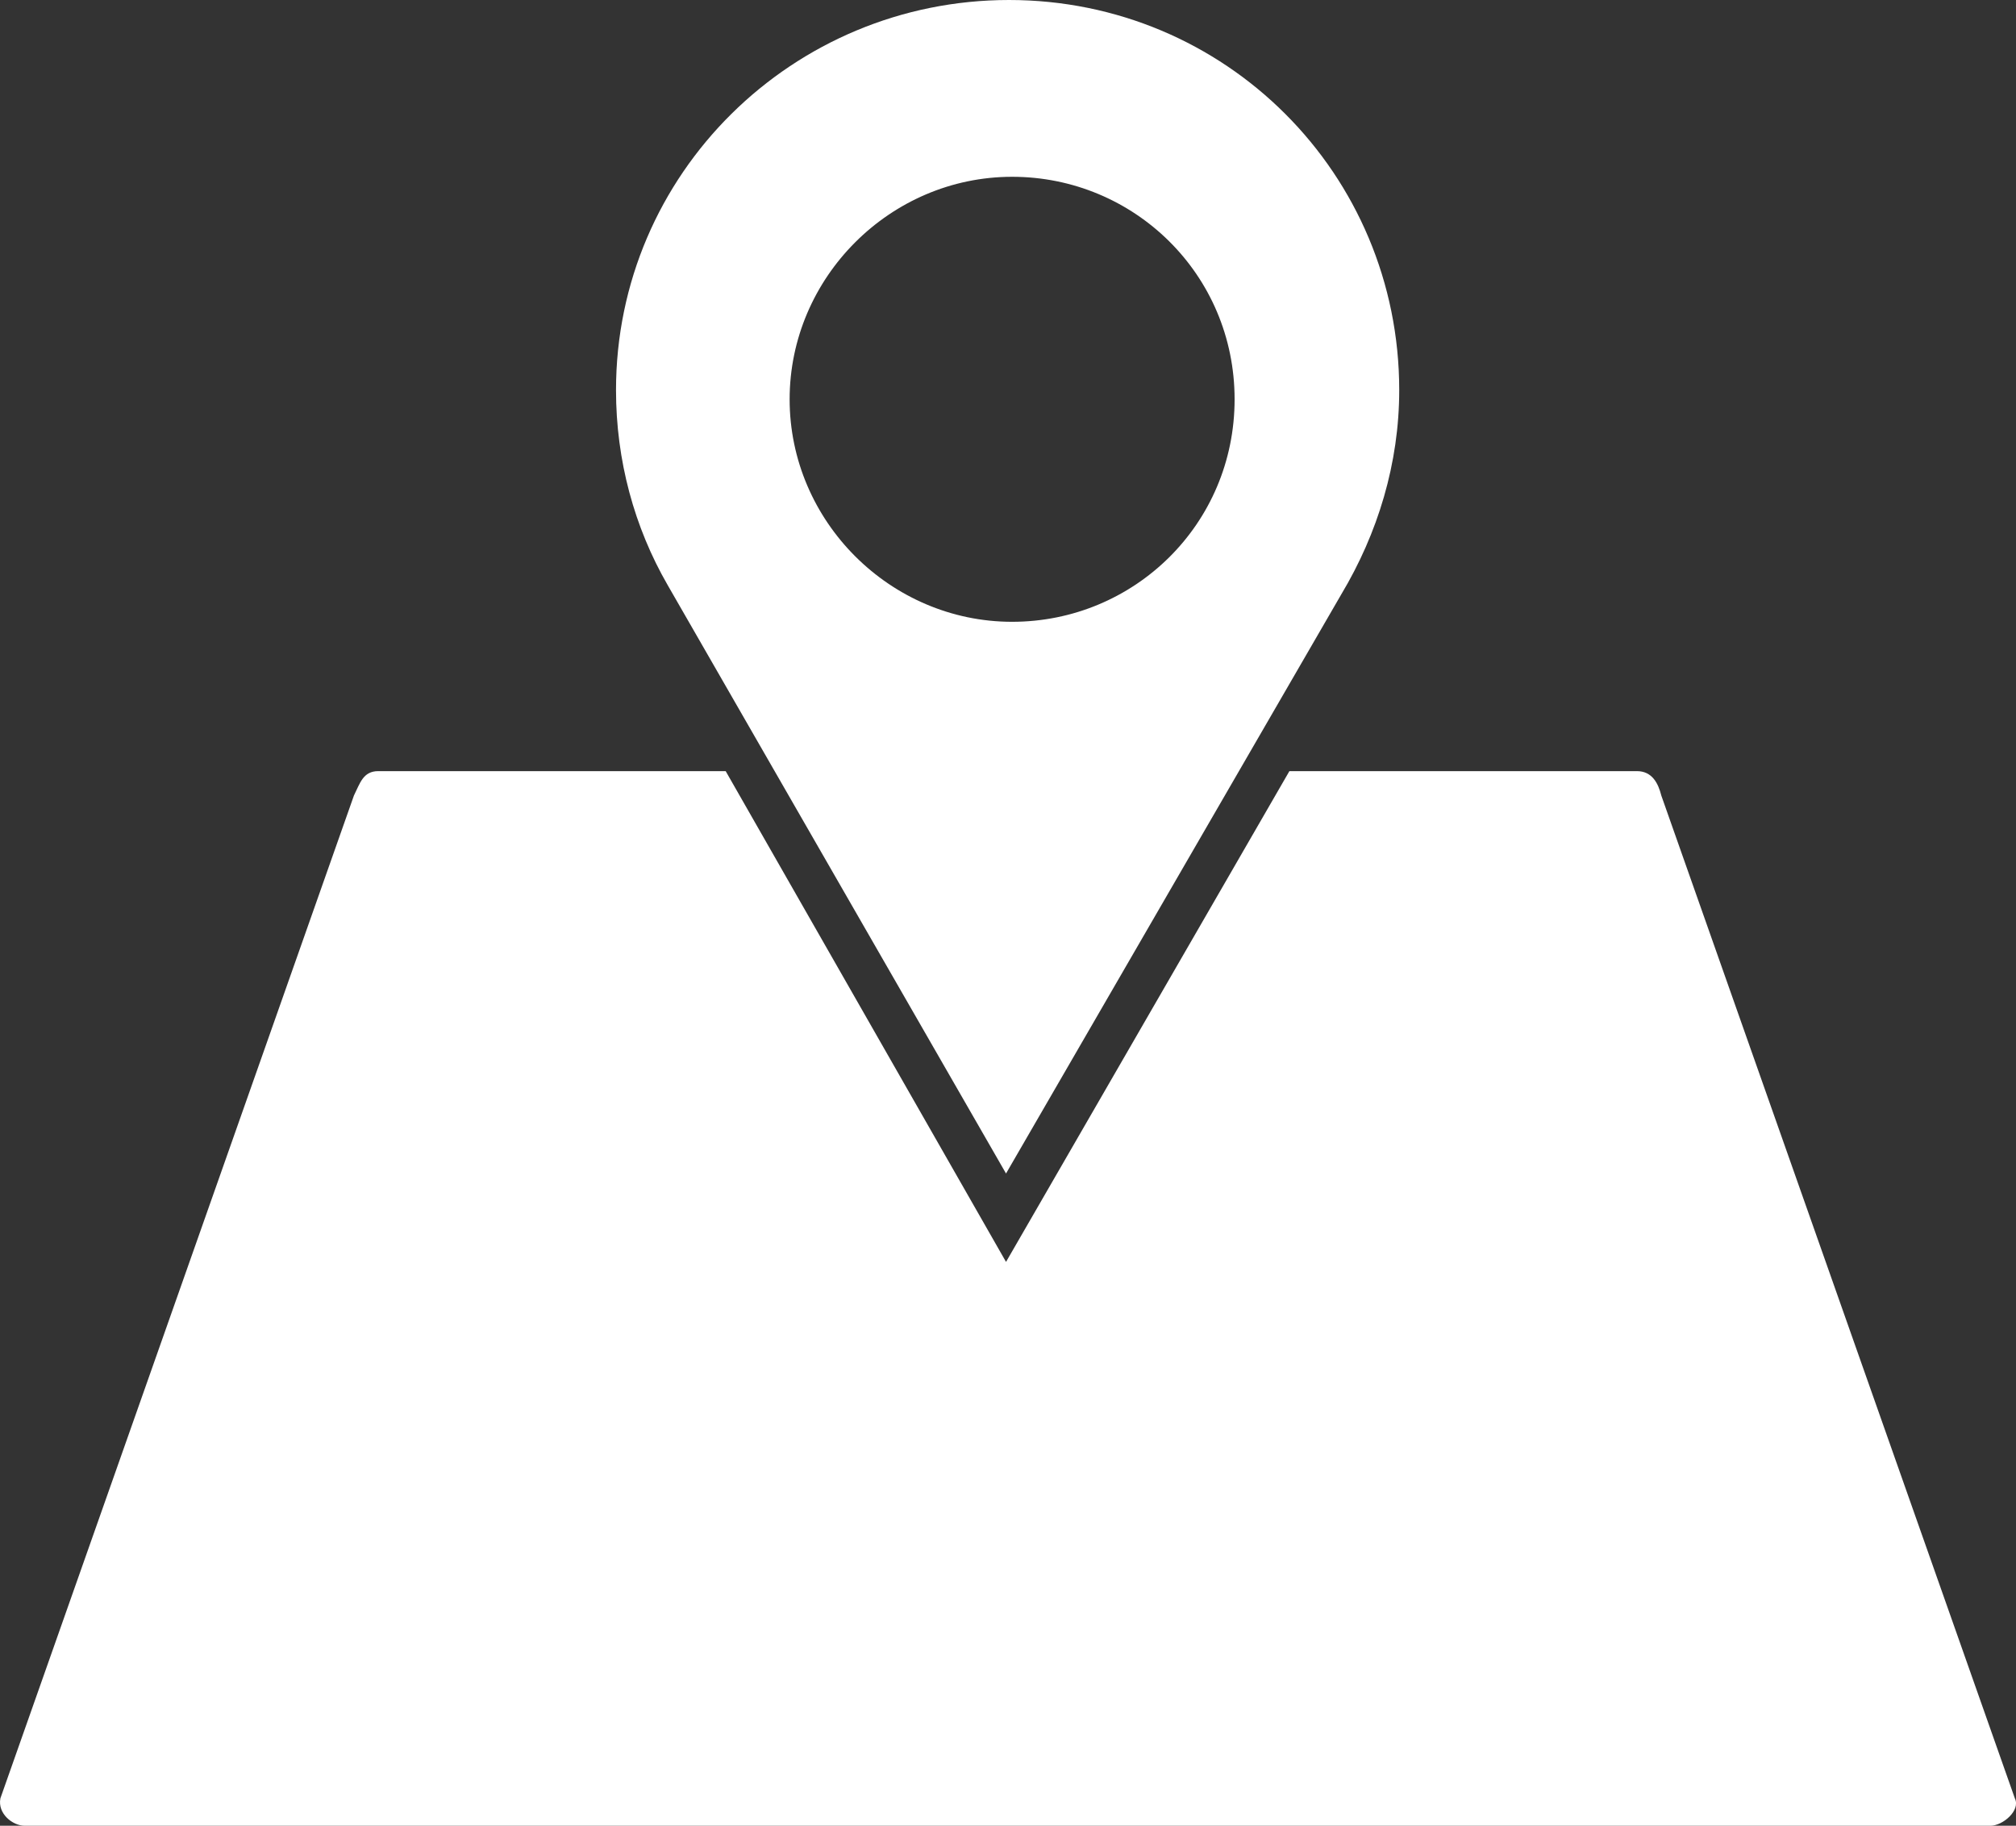
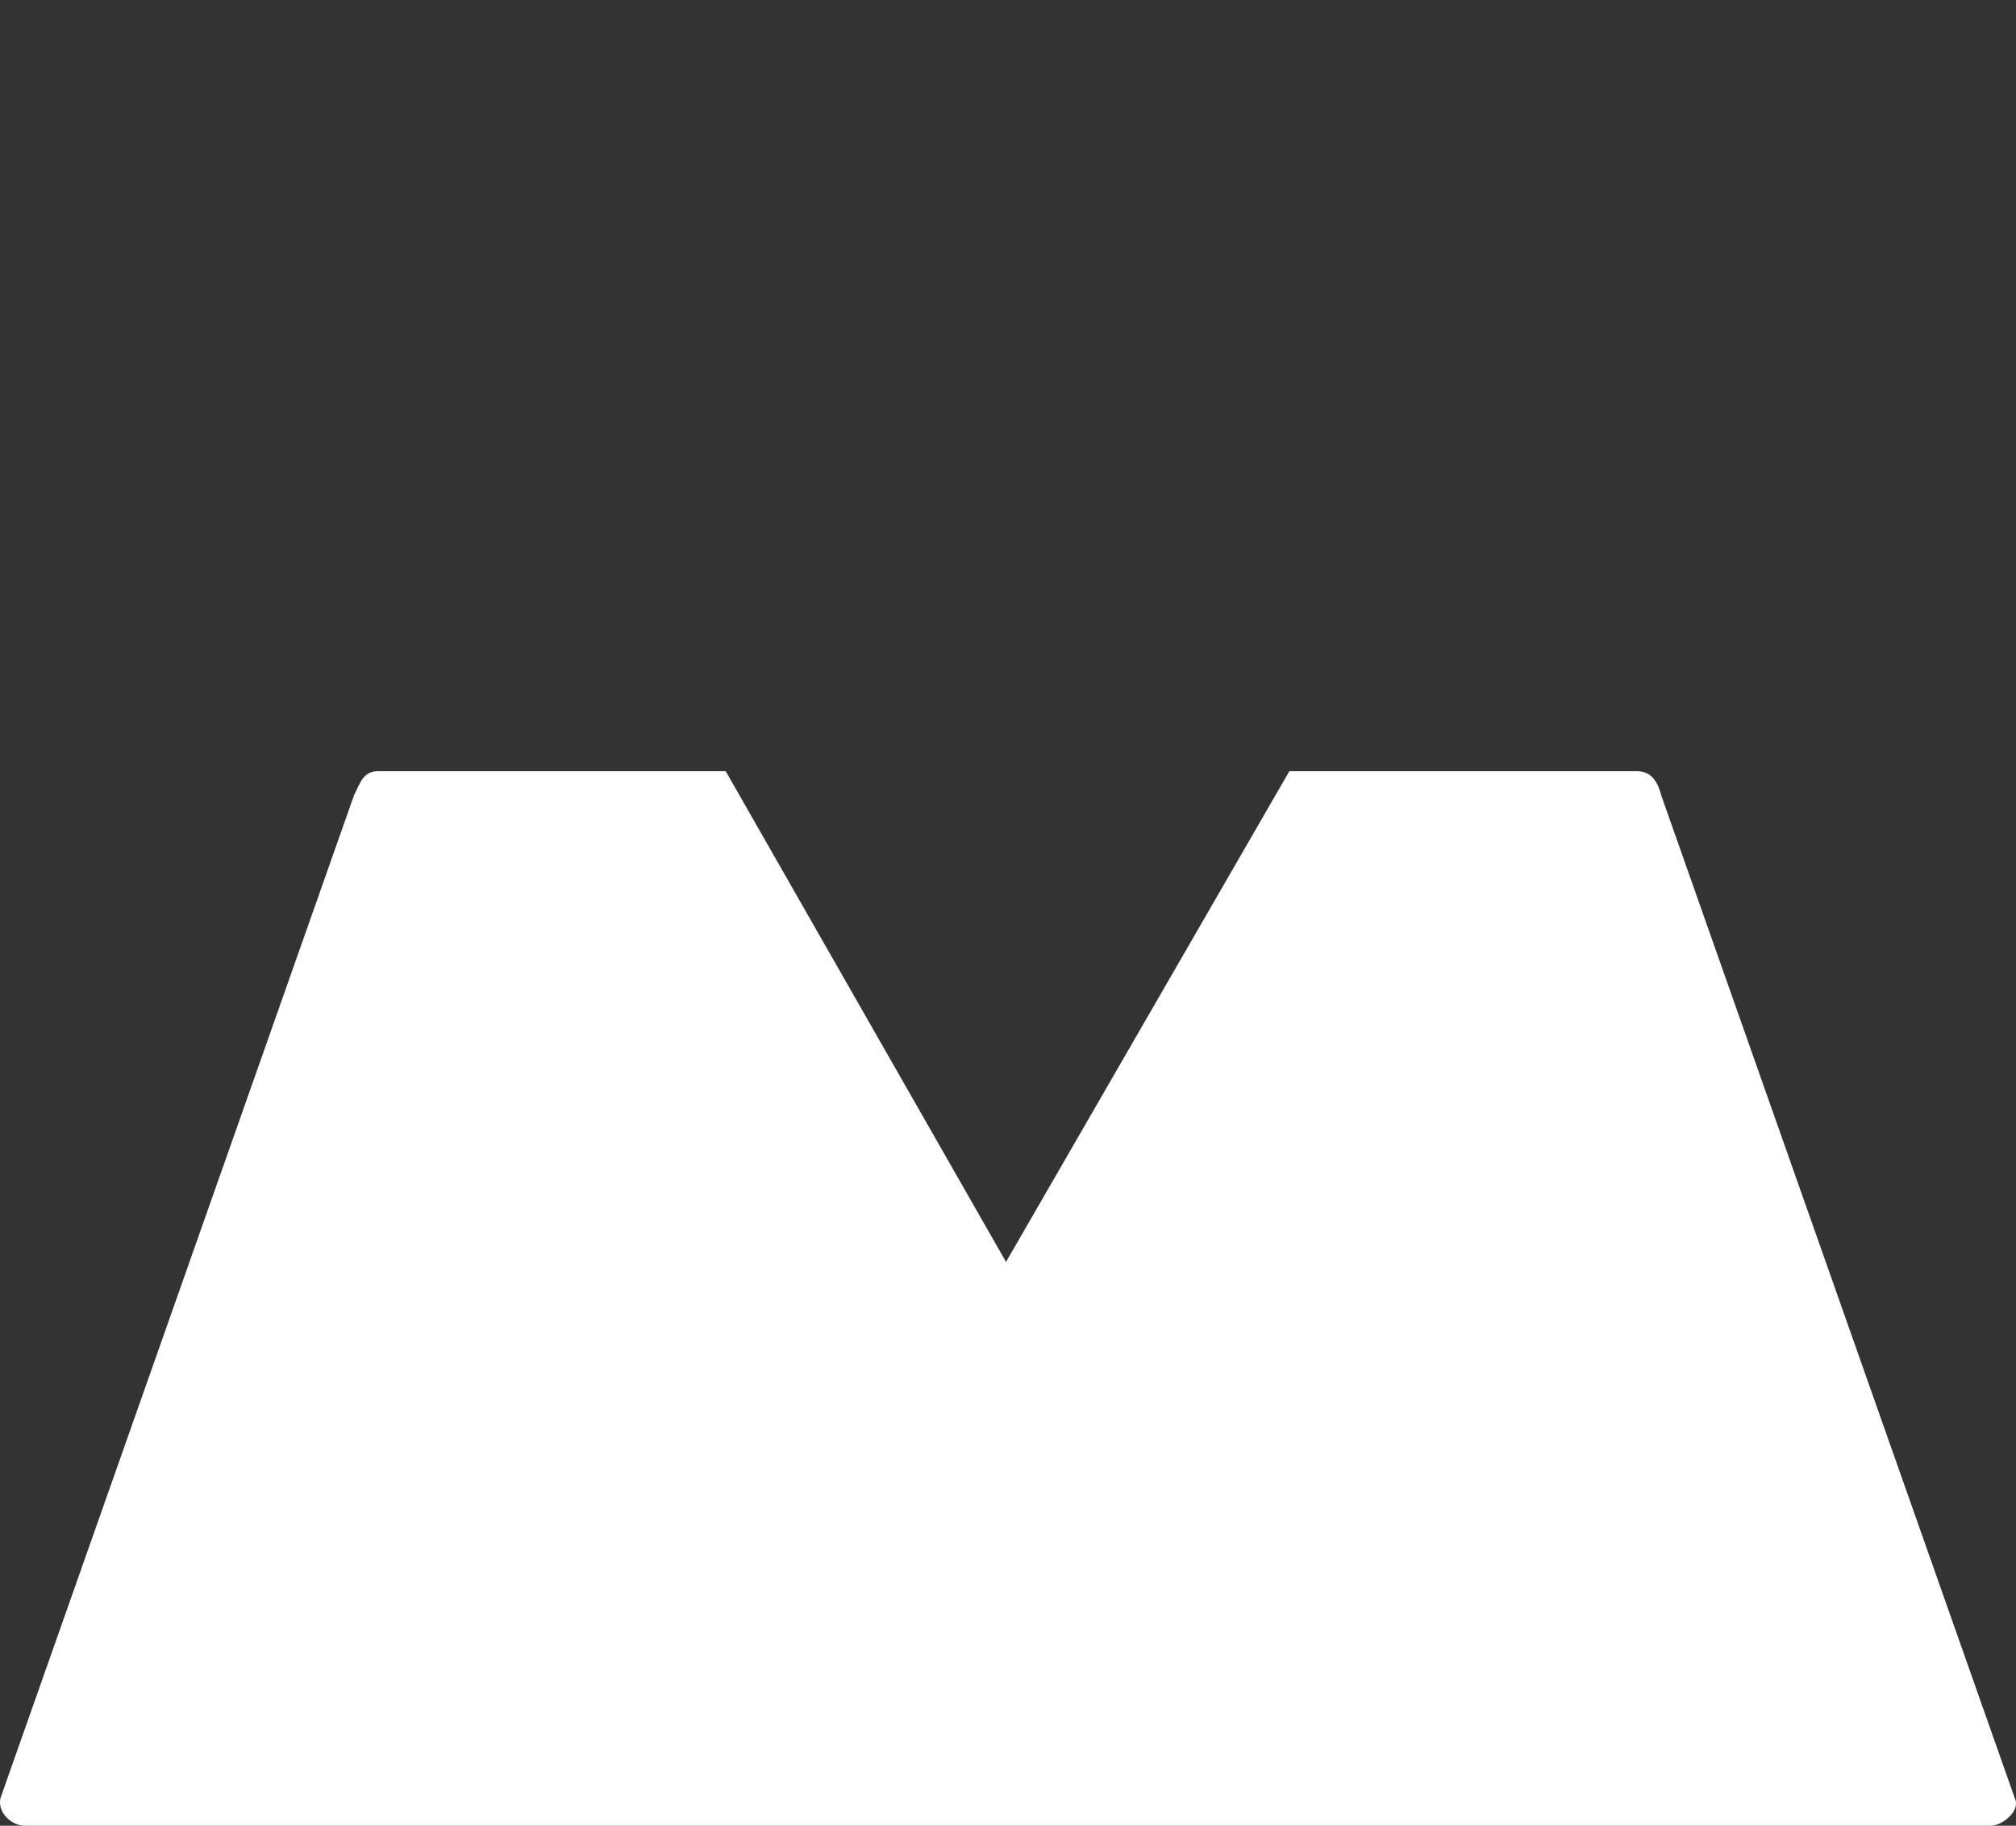
<svg xmlns="http://www.w3.org/2000/svg" id="OBJECTS" viewBox="0 0 500 452.74">
  <rect x="0" y="0" width="500" height="452.74" fill="#333333" stroke="none" />
  <defs>
    <style>      .cls-1 {        fill: #fff;        fill-rule: evenodd;        stroke-width: 0px;      }    </style>
  </defs>
  <path class="cls-1" d="m93.81,191.22h86.17l69.53,121.7,70.28-121.7h86.19c3.78,0,5.29,3.02,6.05,6.05l87.68,248.66c1.51,3.02-3.02,6.81-6.05,6.81H6.14c-3.02,0-6.8-3.03-6.04-6.81l87.68-248.66c1.51-3.03,2.26-6.05,6.04-6.05h0Z" />
-   <path class="cls-1" d="m250.26,0c-53.66,0-97.48,43.09-97.48,96.75,0,17.38,4.53,34.01,12.83,48.37l83.9,145.88,83.14-143.6c9.07-15.14,14.38-32.51,14.38-50.65C347.03,43.09,303.93,0,250.26,0Zm.76,154.19c-30.23,0-55.18-24.94-55.18-55.17s24.95-55.18,55.18-55.18,55.18,24.19,55.18,55.18-24.94,55.17-55.18,55.17Z" />
</svg>